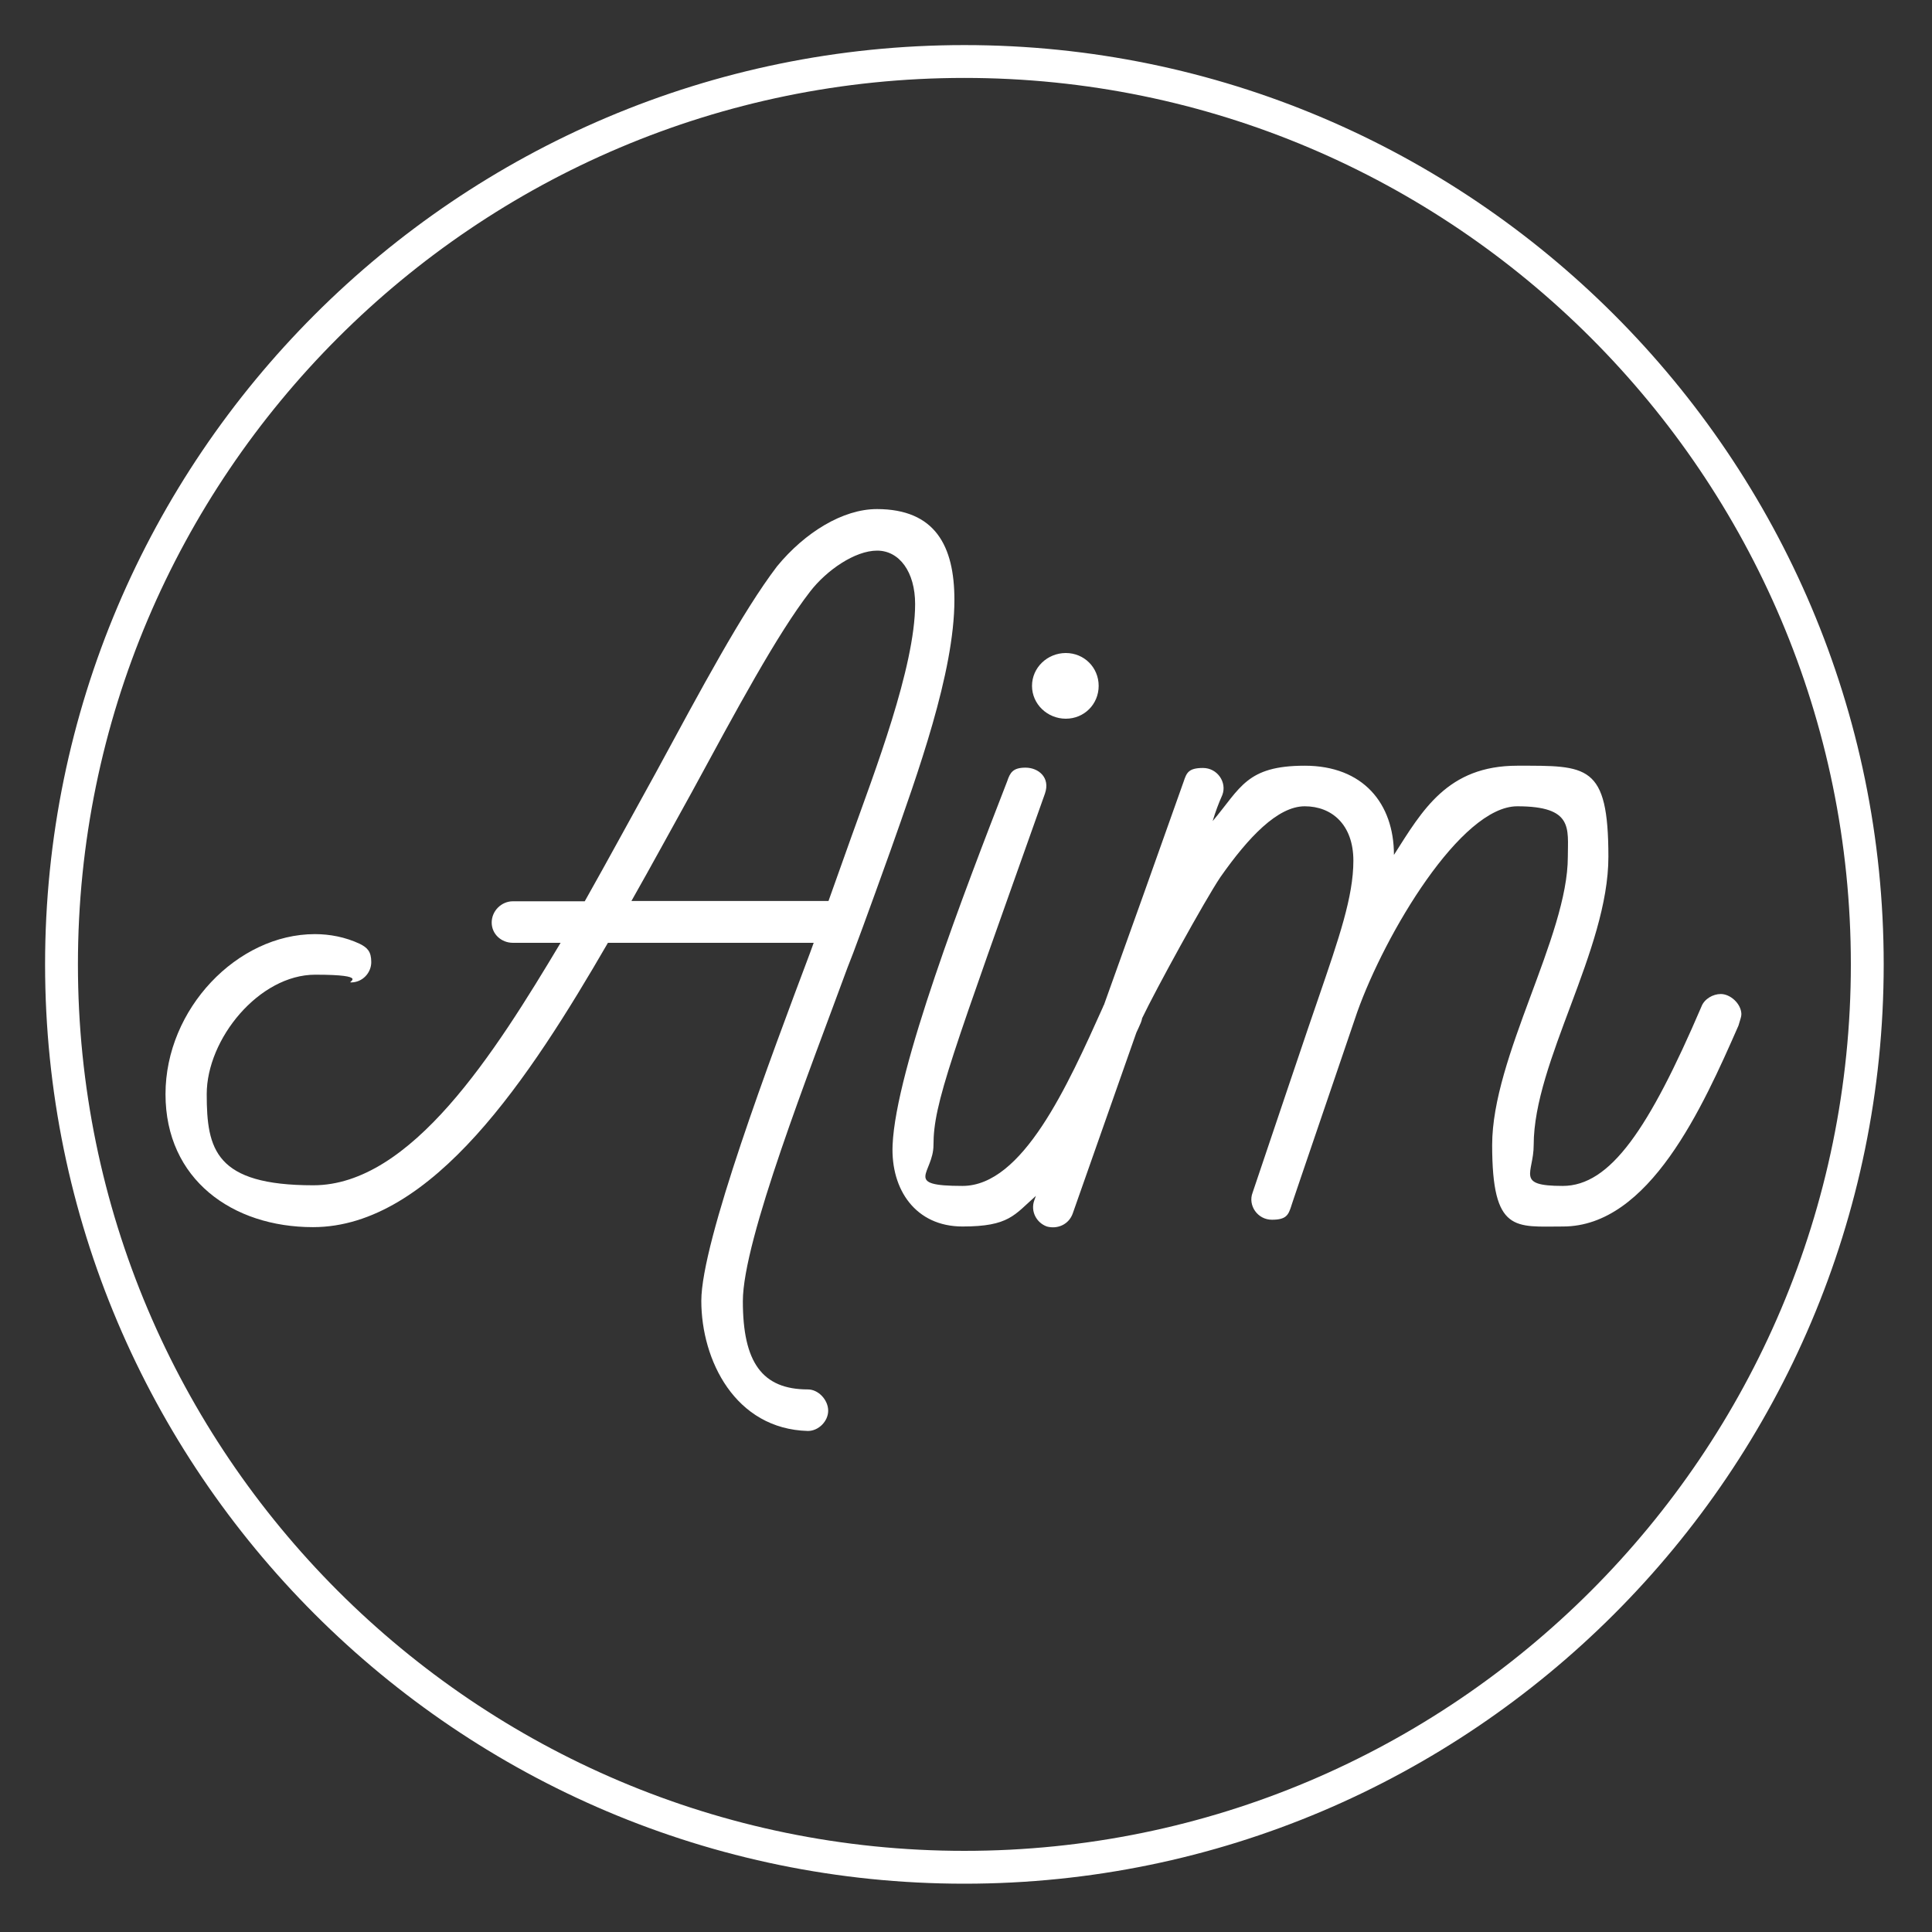
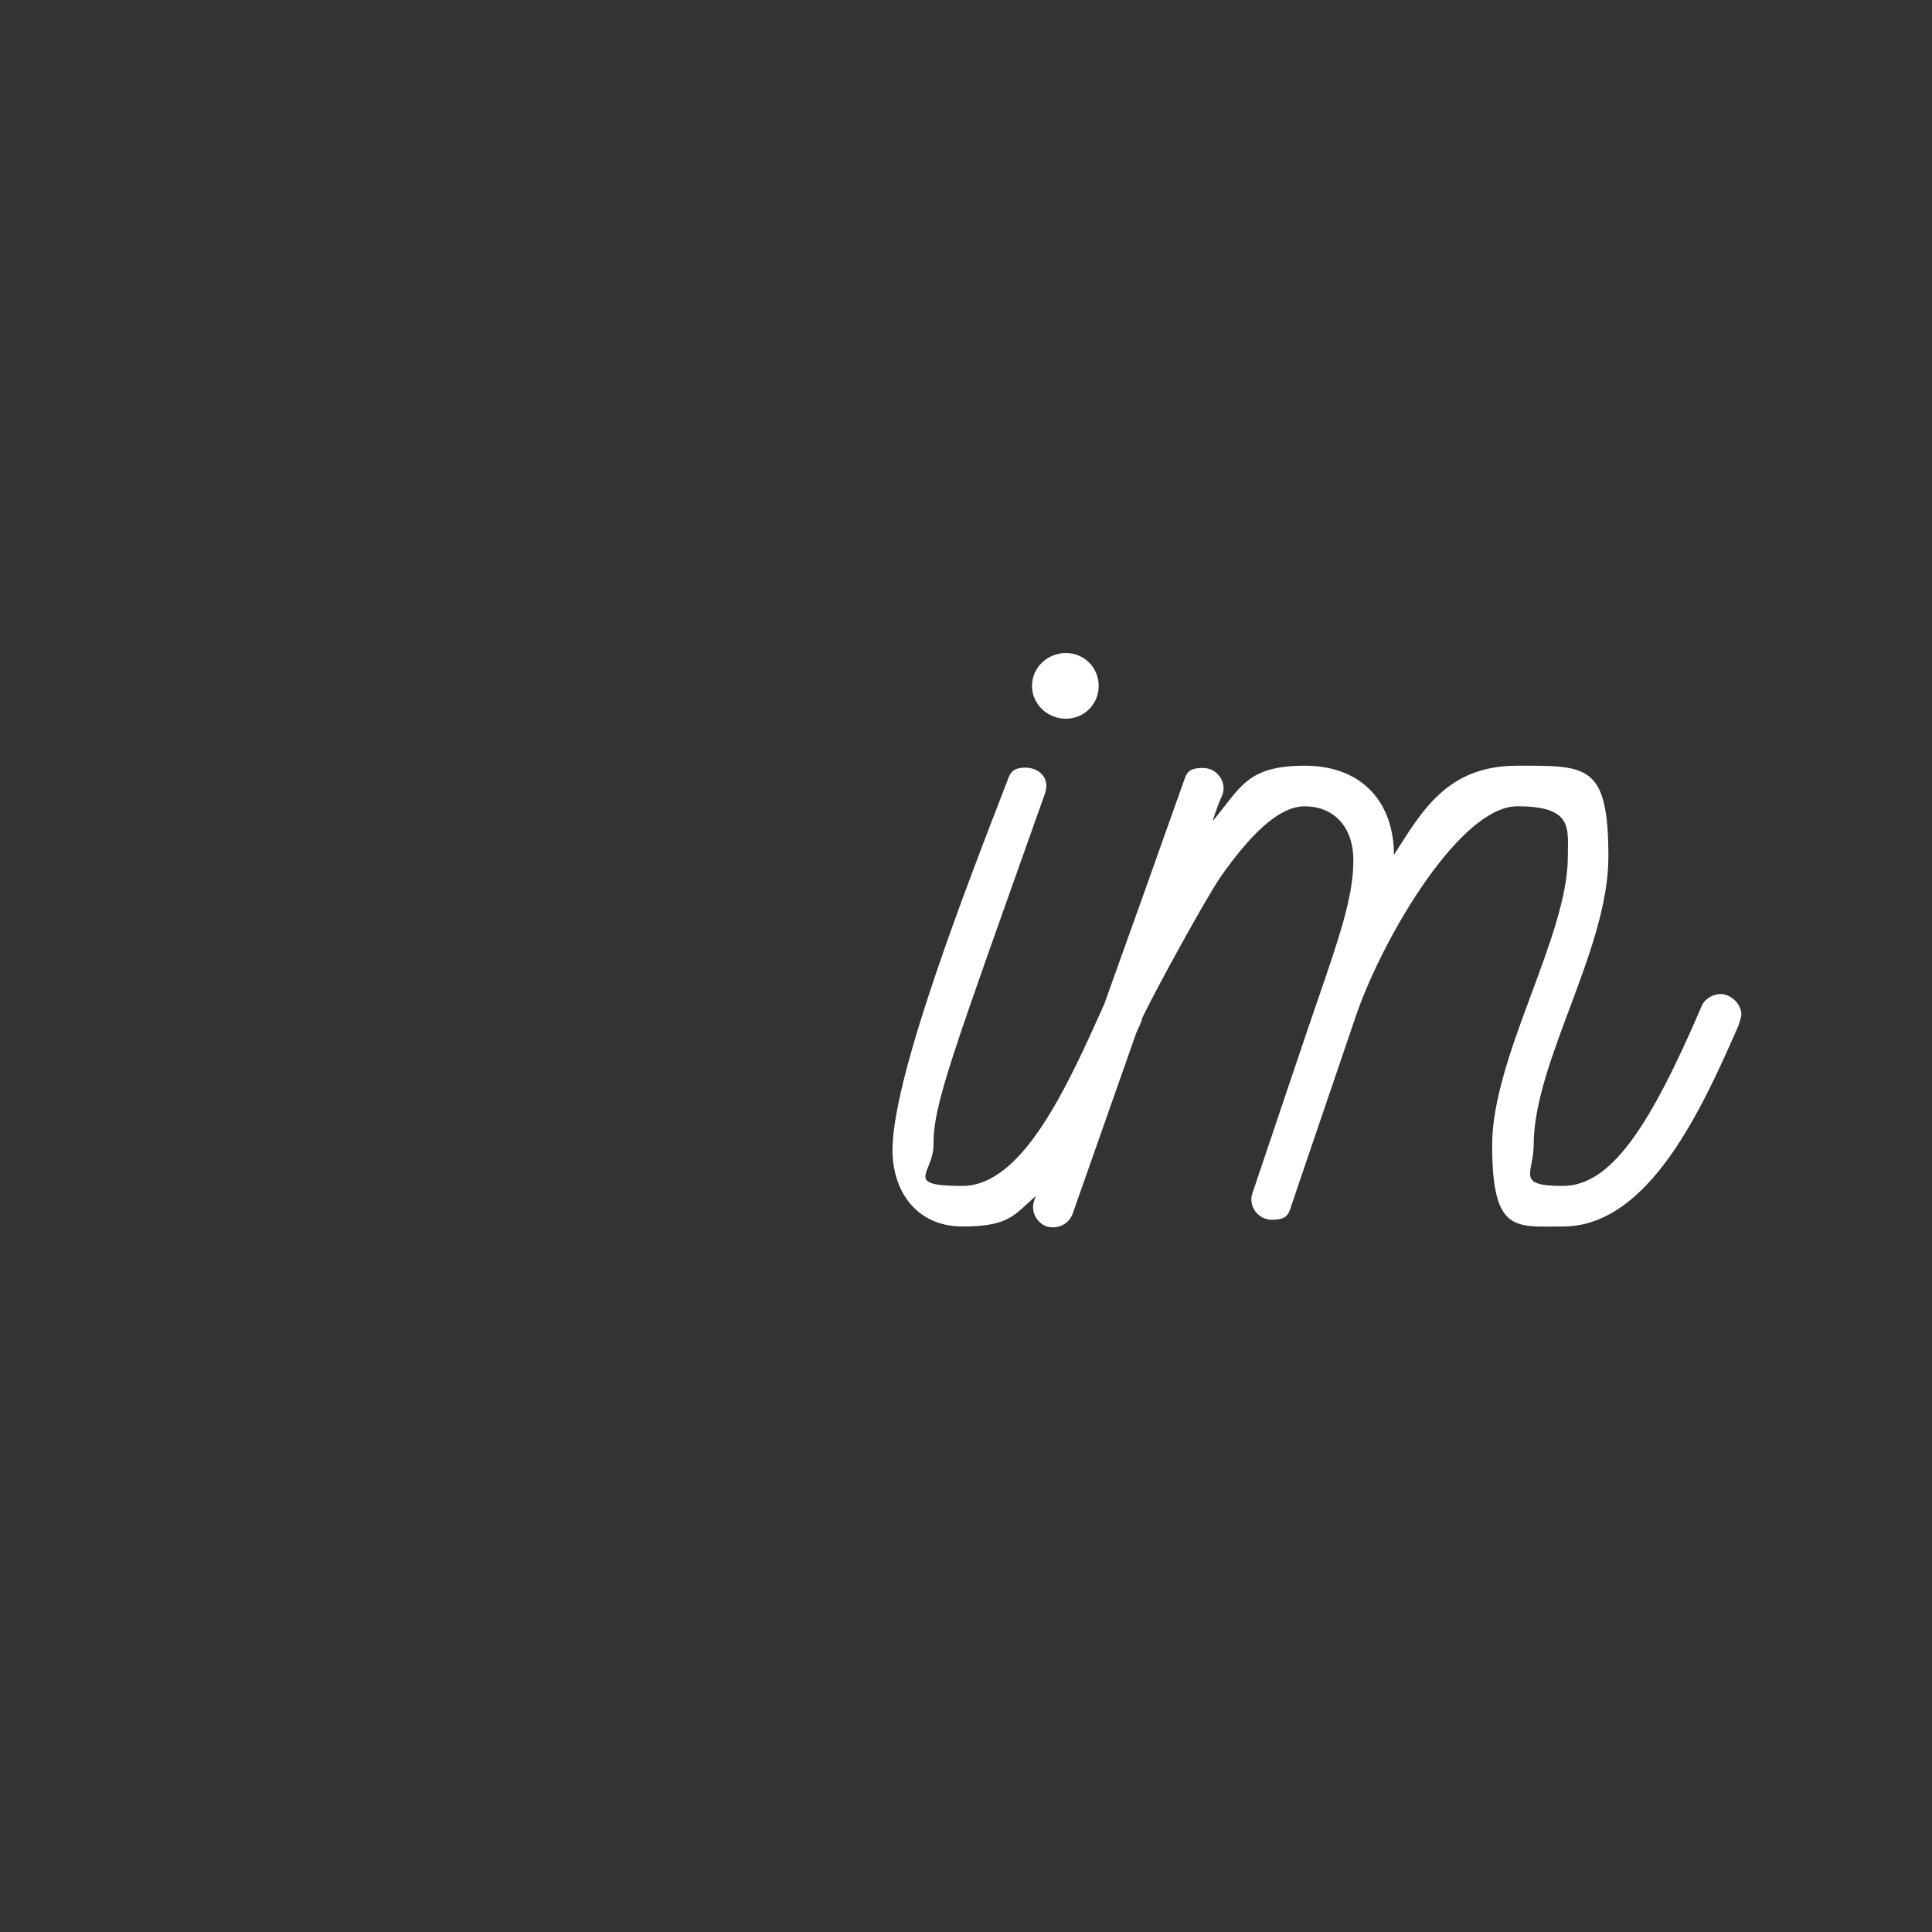
<svg xmlns="http://www.w3.org/2000/svg" viewBox="0 0 600 600">
  <rect x="0" y="0" width="600" height="600" fill="#333333" stroke="none" />
  <g fill="#fff">
-     <path d="m272.3 158.1c-10.5 0-22.3 7.2-31 17.8-10.8 14.2-23.5 38-37.7 64.2-7.2 13-14.5 26.5-22 39.8h-22.3c-3.6 0-6.6 3-6.6 6.6s3 6.3 6.6 6.3h14.8c-20.5 34.3-46.4 75.3-76.8 75.3s-33.1-11.1-33.1-28.3 16.3-37.1 33.7-37.1 9.6 2.4 11.1 2.4c3.6 0 6.3-3 6.3-6.3s-1.2-4.5-3.6-5.7c-4.5-2.1-9.3-3-13.9-3-24.1 0-46.4 23.2-46.4 49.7s20.8 41.3 45.8 41.3c37.1 0 67.5-46.7 91.6-88.3h63.9l-1.2 3.3c-12.1 32.2-33.7 89.5-33.7 107.9s10.5 39.8 33.1 40.4c3.3 0 6.3-3 6.3-6.3s-3-6.6-6.3-6.6c-14.2 0-20.2-8.4-20.2-27.4s20.8-71.7 32.5-103.6c1.5-3.6 6.6-17.5 13.3-36.2 8.4-23.8 19.9-55.4 19.9-78 0-16.8-6-28.2-24.1-28.2zm-7.8 101.5-7.2 20.2h-61.2c6.3-11.1 12.7-22.9 18.7-33.7 13.9-25.6 26.5-49.1 36.8-62.4 5.1-6.6 13.9-12.7 20.8-12.7s11.8 6.6 11.8 16.6c0 19.6-12.8 52.7-19.7 72z" />
    <path d="m331 223.2c5.7 0 10.2-4.5 10.2-10.2s-4.5-10.2-10.2-10.2-10.5 4.5-10.5 10.2 4.8 10.2 10.5 10.2z" />
    <path d="m534.4 308.7c-2.4 0-5.1 1.5-6 3.9-16.3 38-28.3 55.7-43.1 55.7s-9-3.9-9-12.7c0-25.9 23.2-60.6 23.2-89.5s-6.6-28.3-28.3-28.3-29.5 13.9-38.3 27.7c0-16-9.6-27.7-27.7-27.7s-19.9 6.9-28.6 17.2c.9-3 1.8-5.4 3-8.1 1.5-3.9-1.5-8.4-6-8.4s-5.1 1.5-6 4.2c-8.2 23.2-16.5 46.4-24.8 69.5-.1.1-.2.2-.2.4-11.1 24.7-25 55.7-43.7 55.7s-9-3.9-9-12.7c0-13 5.4-26.8 34.6-109.1 1.8-5.1-2.1-8.1-6-8.1s-4.8 1.5-5.7 4.2c-13.3 34.3-34.6 89.5-35.6 113-.6 13.9 7.2 25.3 21.7 25.3s16.1-3.6 22.8-9.5c-.2.5-.3.9-.5 1.4-1.2 3.3.6 6.9 3.9 8.1 3.3.9 6.9-.6 8.1-4.2l19.7-56c.5-1 .9-2 1.4-3.1.2-.5.3-.9.4-1.4 4.3-9 19.4-36.5 24.3-43.8 8.7-12.4 17.8-22 26.2-22s15.1 5.7 15.1 16.9-4.5 24.1-10.8 42.5c-.3.6-20.2 59.7-20.5 60.6-1.5 3.9 1.5 8.4 6 8.4s5.1-1.5 6-4.2c-.3.6 19.9-58.4 20.5-60.3 8.7-24.4 32.2-63.9 49.7-63.9s15.7 6.9 15.7 15.7c0 24.7-23.5 62.1-23.5 89.5s7.2 25.3 22 25.3c26.8 0 43.4-37.1 54.5-62.4.6-2.1.9-2.7.9-3.6-.1-3.2-3.4-6.2-6.4-6.2z" />
-     <path d="m299.5 585c-157.4 0-285.5-128.1-285.5-285.5s128.1-285.5 285.5-285.5 285.5 128.1 285.5 285.5-128.1 285.5-285.5 285.5zm0-560.8c-151.8 0-275.3 123.5-275.3 275.3s123.5 275.3 275.3 275.3 275.3-123.5 275.3-275.3-123.5-275.3-275.3-275.3z" />
  </g>
</svg>